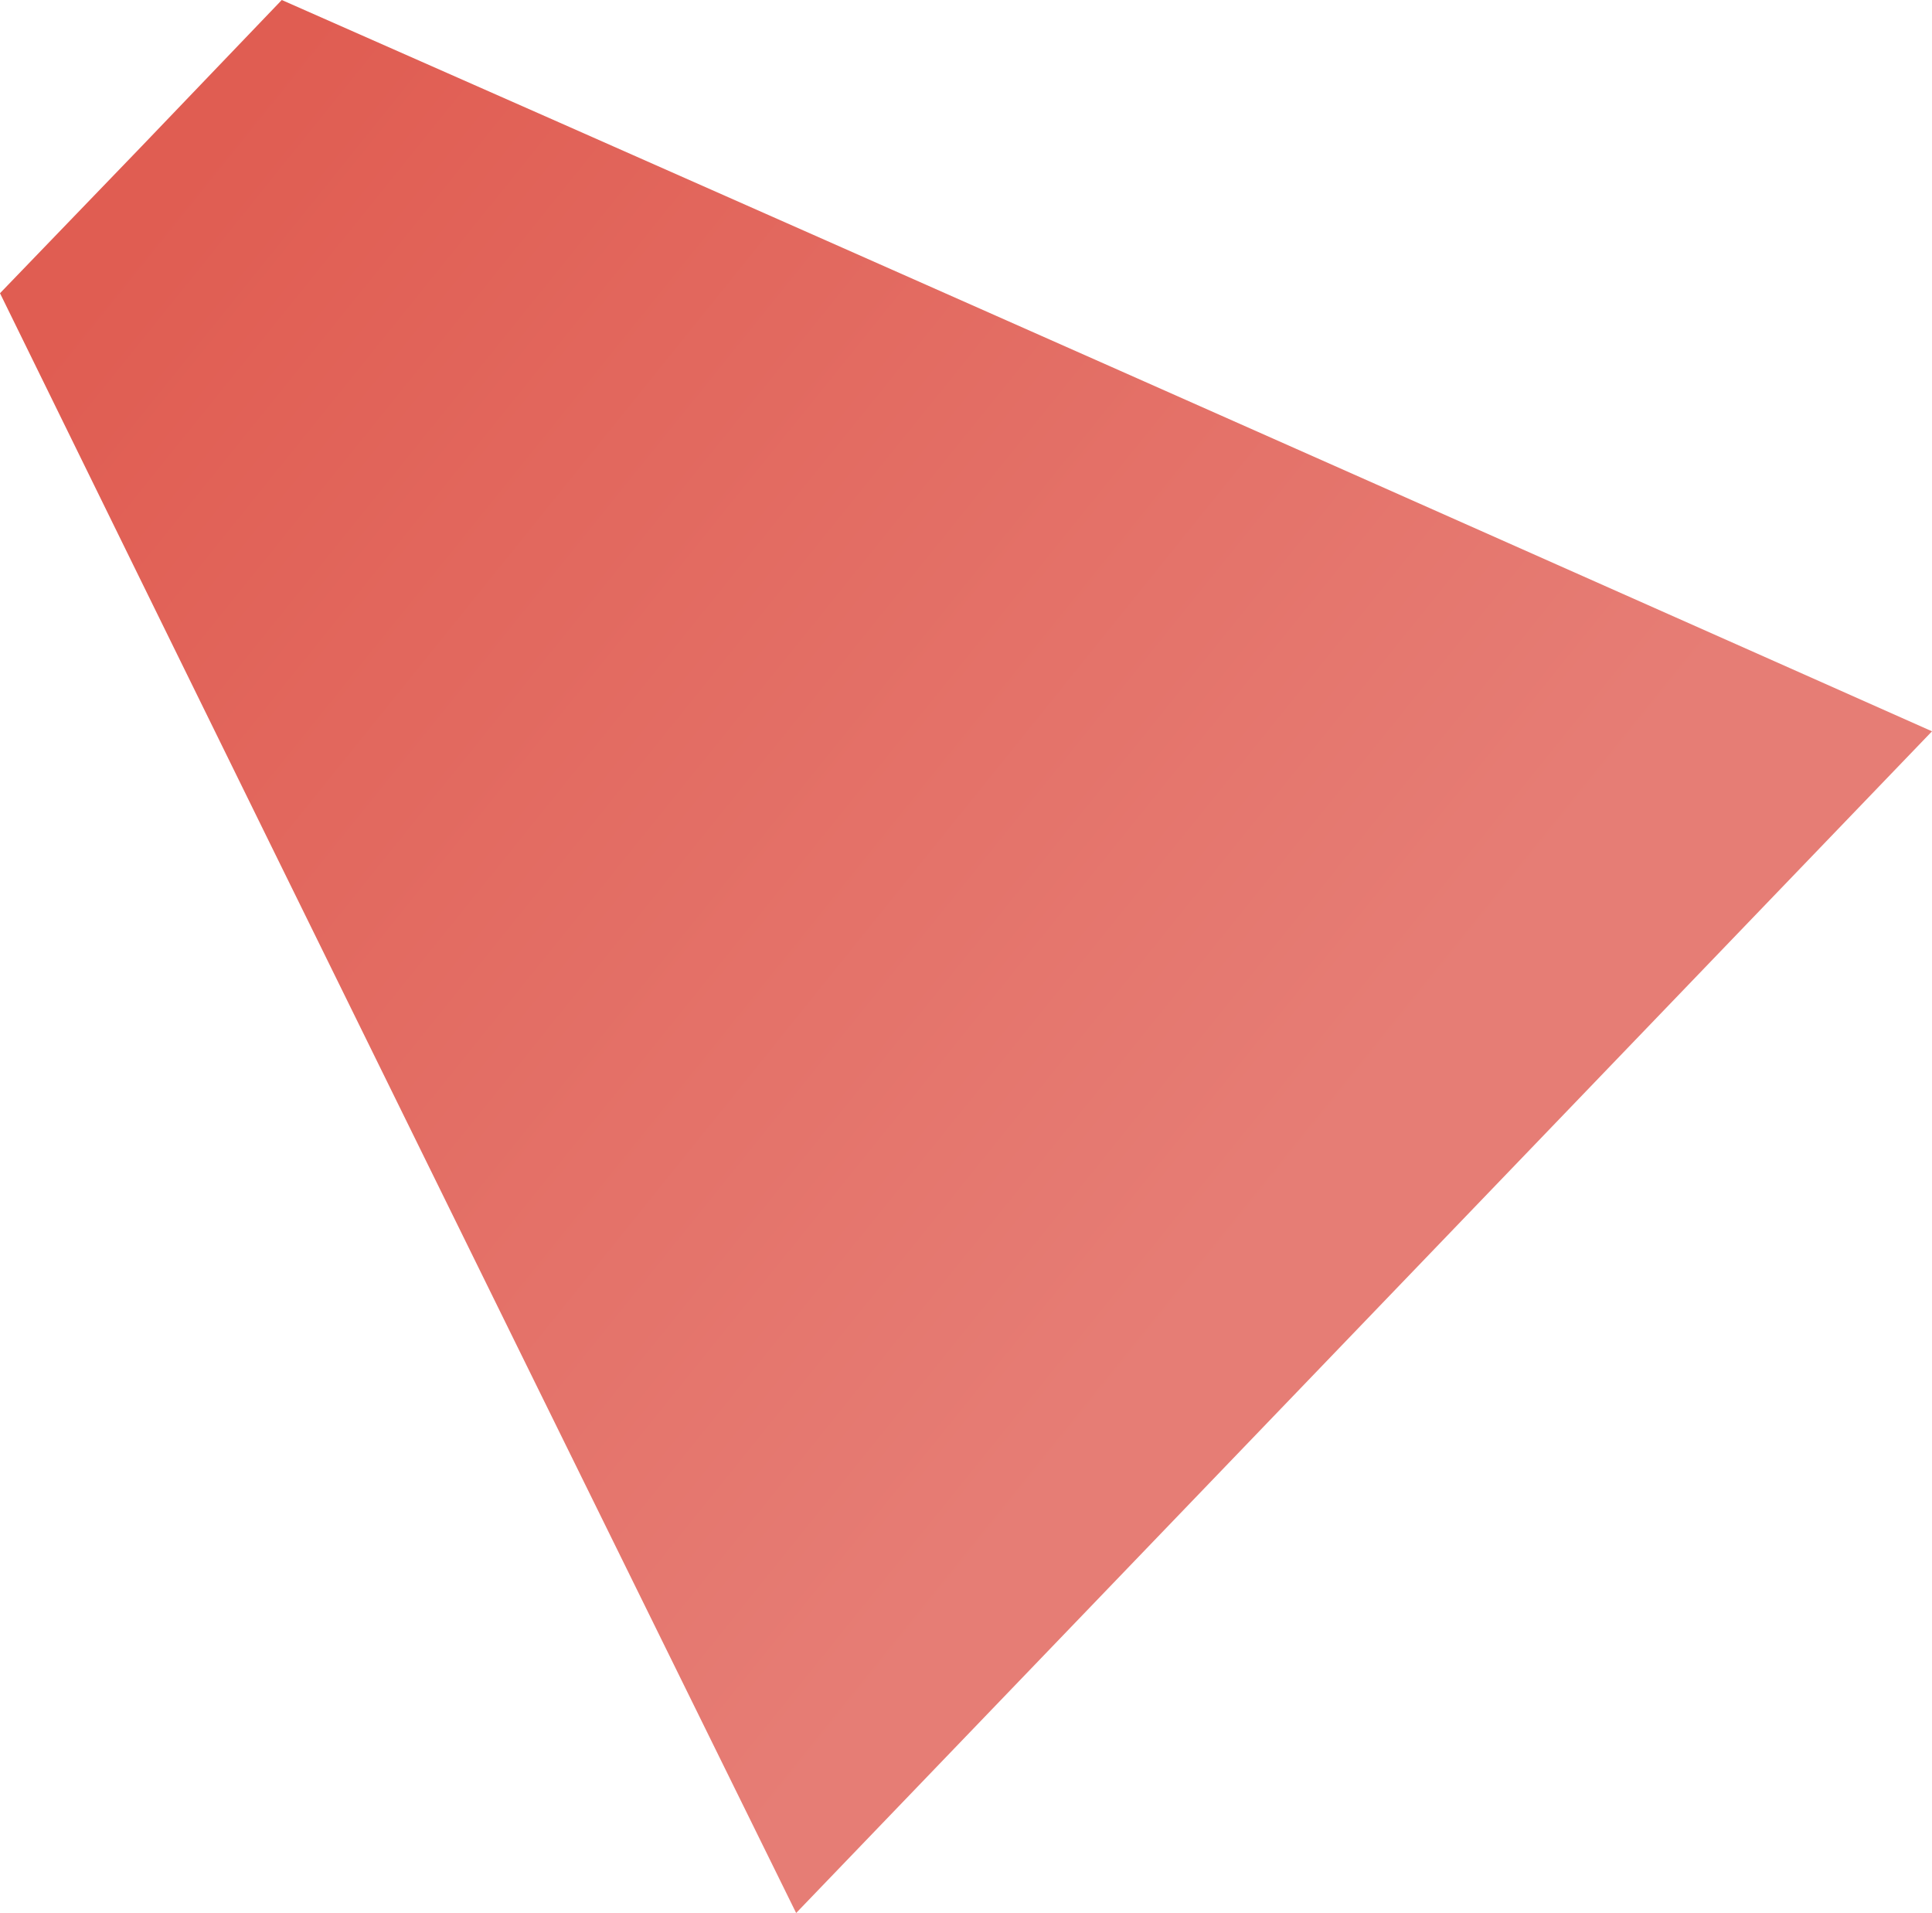
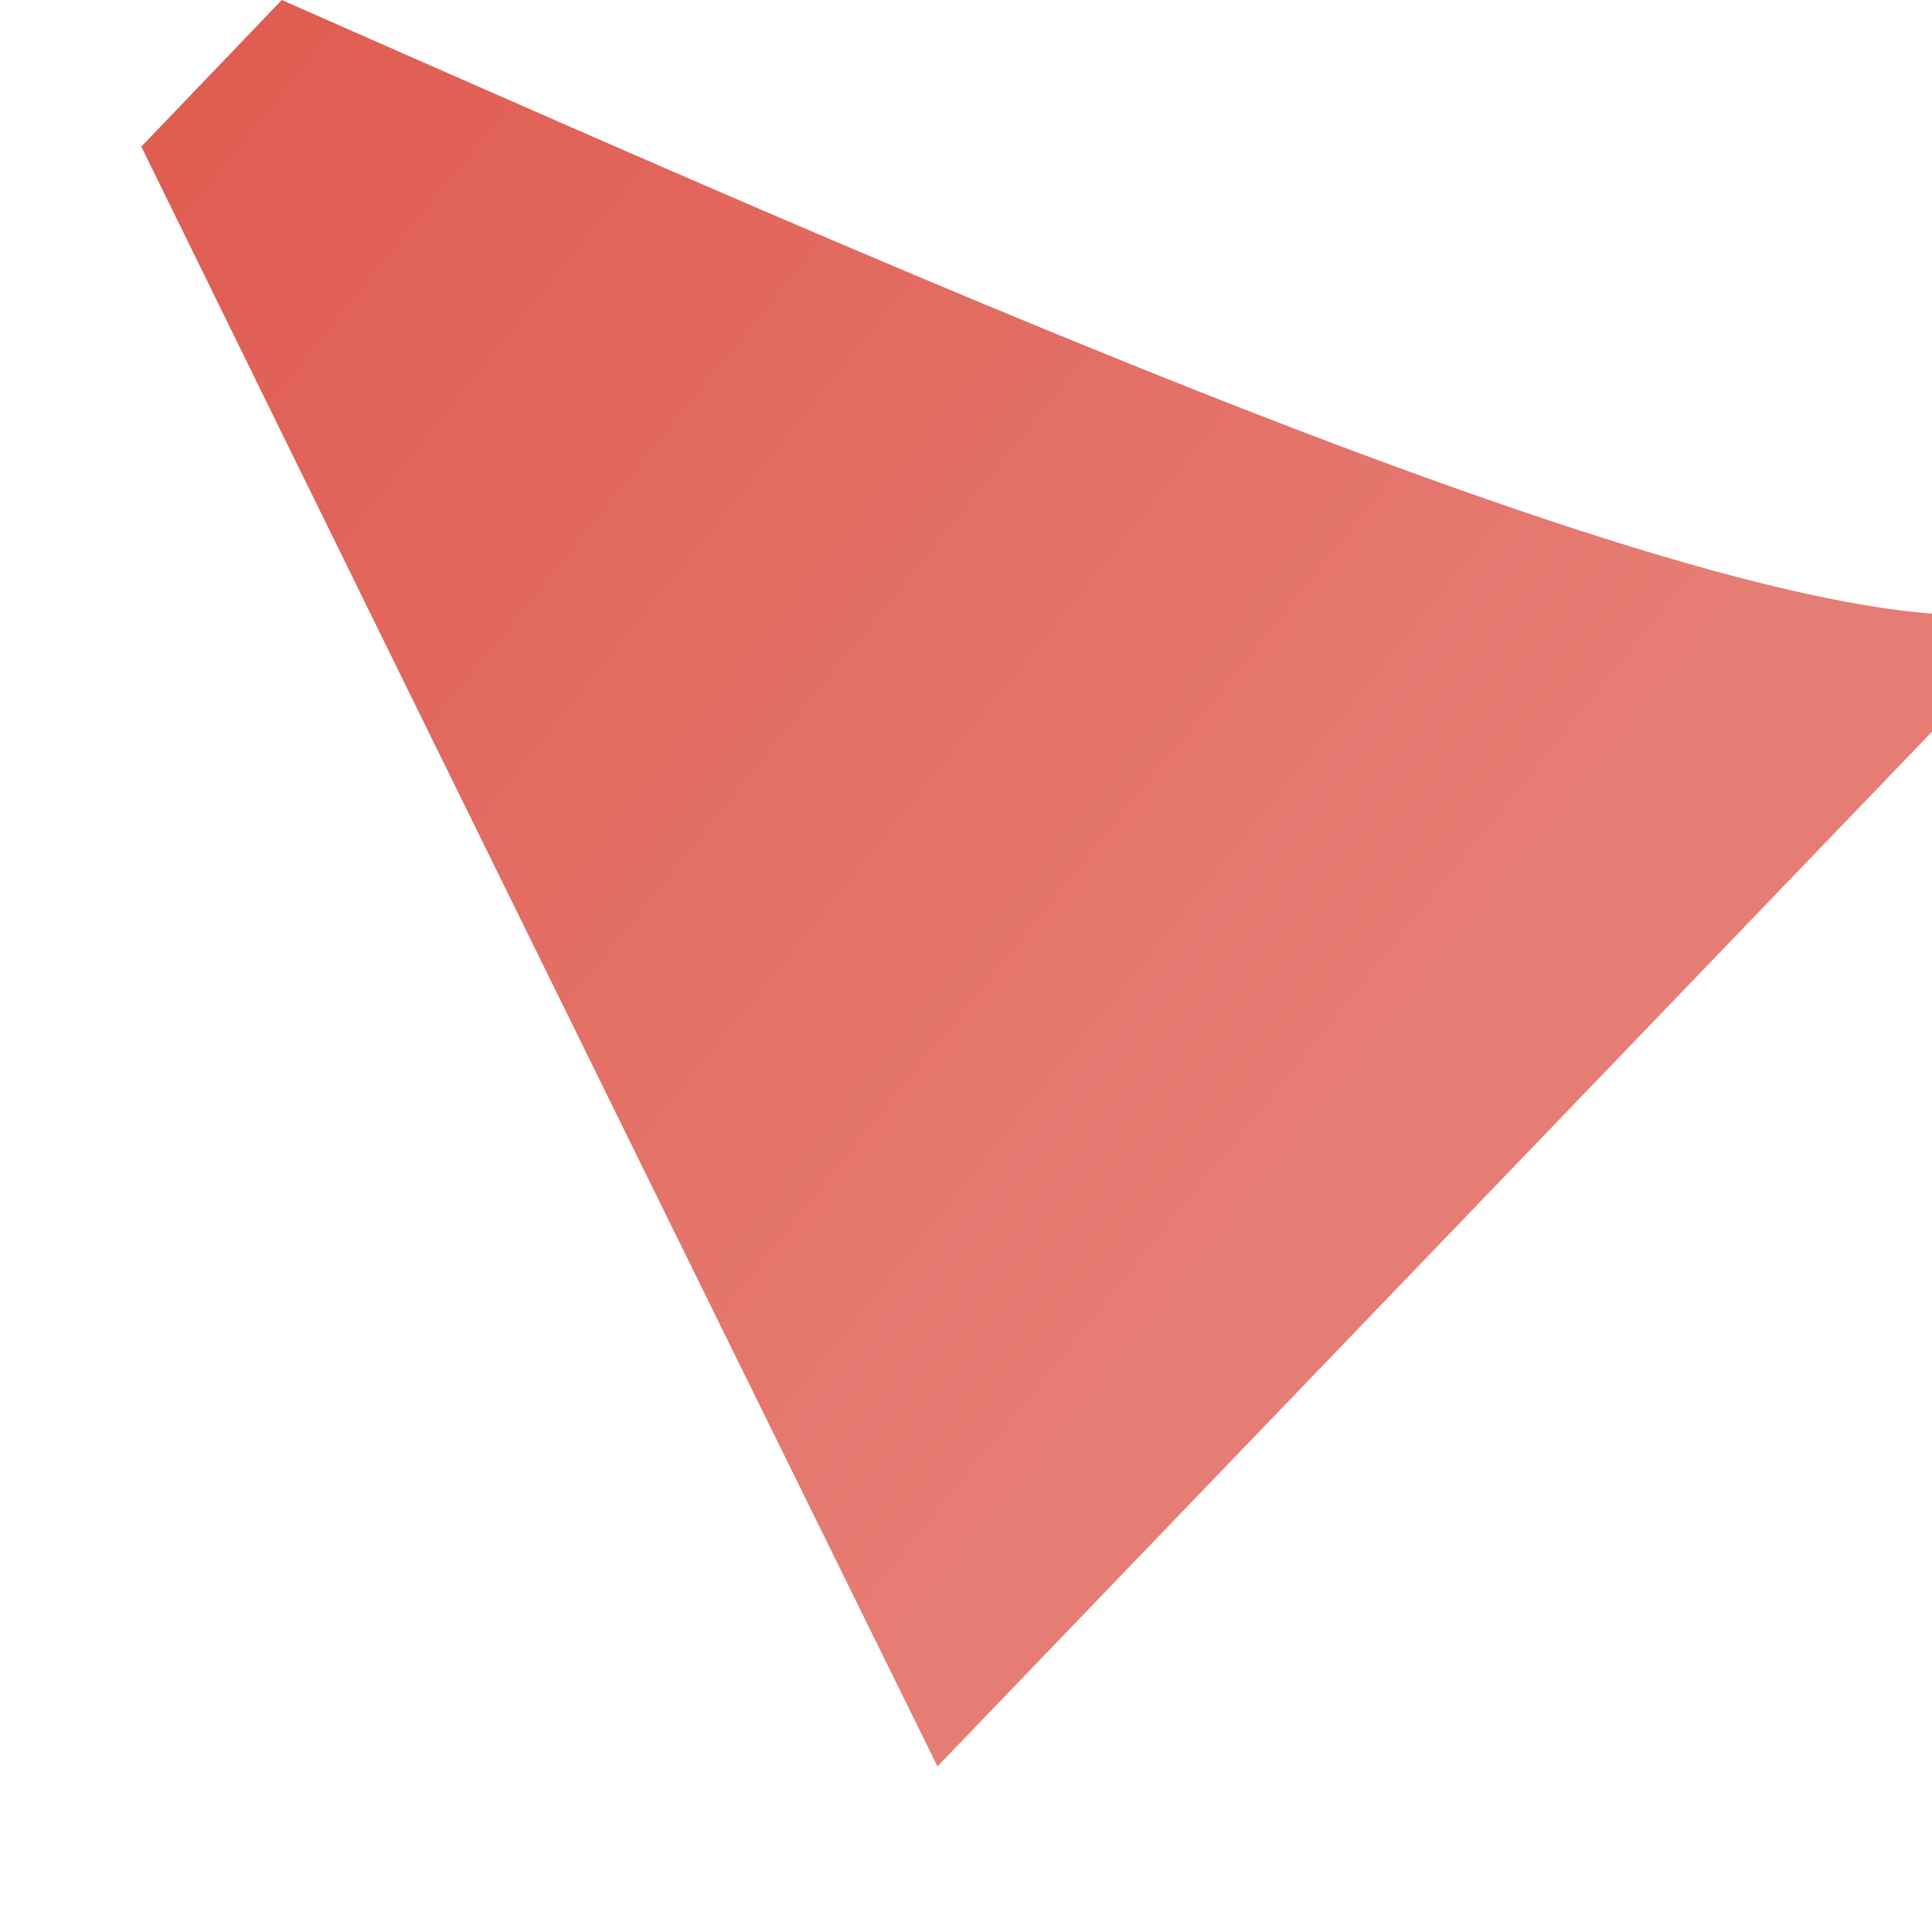
<svg xmlns="http://www.w3.org/2000/svg" version="1.1" id="Tryb_izolacji" x="0px" y="0px" viewBox="0 0 220.1 217.9" style="enable-background:new 0 0 220.1 217.9;" xml:space="preserve">
  <style type="text/css">
	.st0{fill:url(#SVGID_1_);}
</style>
  <linearGradient id="SVGID_1_" gradientUnits="userSpaceOnUse" x1="10.072" y1="809.567" x2="145.512" y2="918.637" gradientTransform="matrix(1 0 0 1 0 -776)">
    <stop offset="1.248265e-07" style="stop-color:#E05D52" />
    <stop offset="0.98" style="stop-color:#E67D75" />
  </linearGradient>
-   <path class="st0" d="M32.1,0l-16,16.7L0,33.4c39.3,80.2,90.7,184.5,90.7,184.5l64.7-67.3l64.7-67.3C220.1,83.3,113.8,36,32.1,0z" />
+   <path class="st0" d="M32.1,0l-16,16.7c39.3,80.2,90.7,184.5,90.7,184.5l64.7-67.3l64.7-67.3C220.1,83.3,113.8,36,32.1,0z" />
</svg>